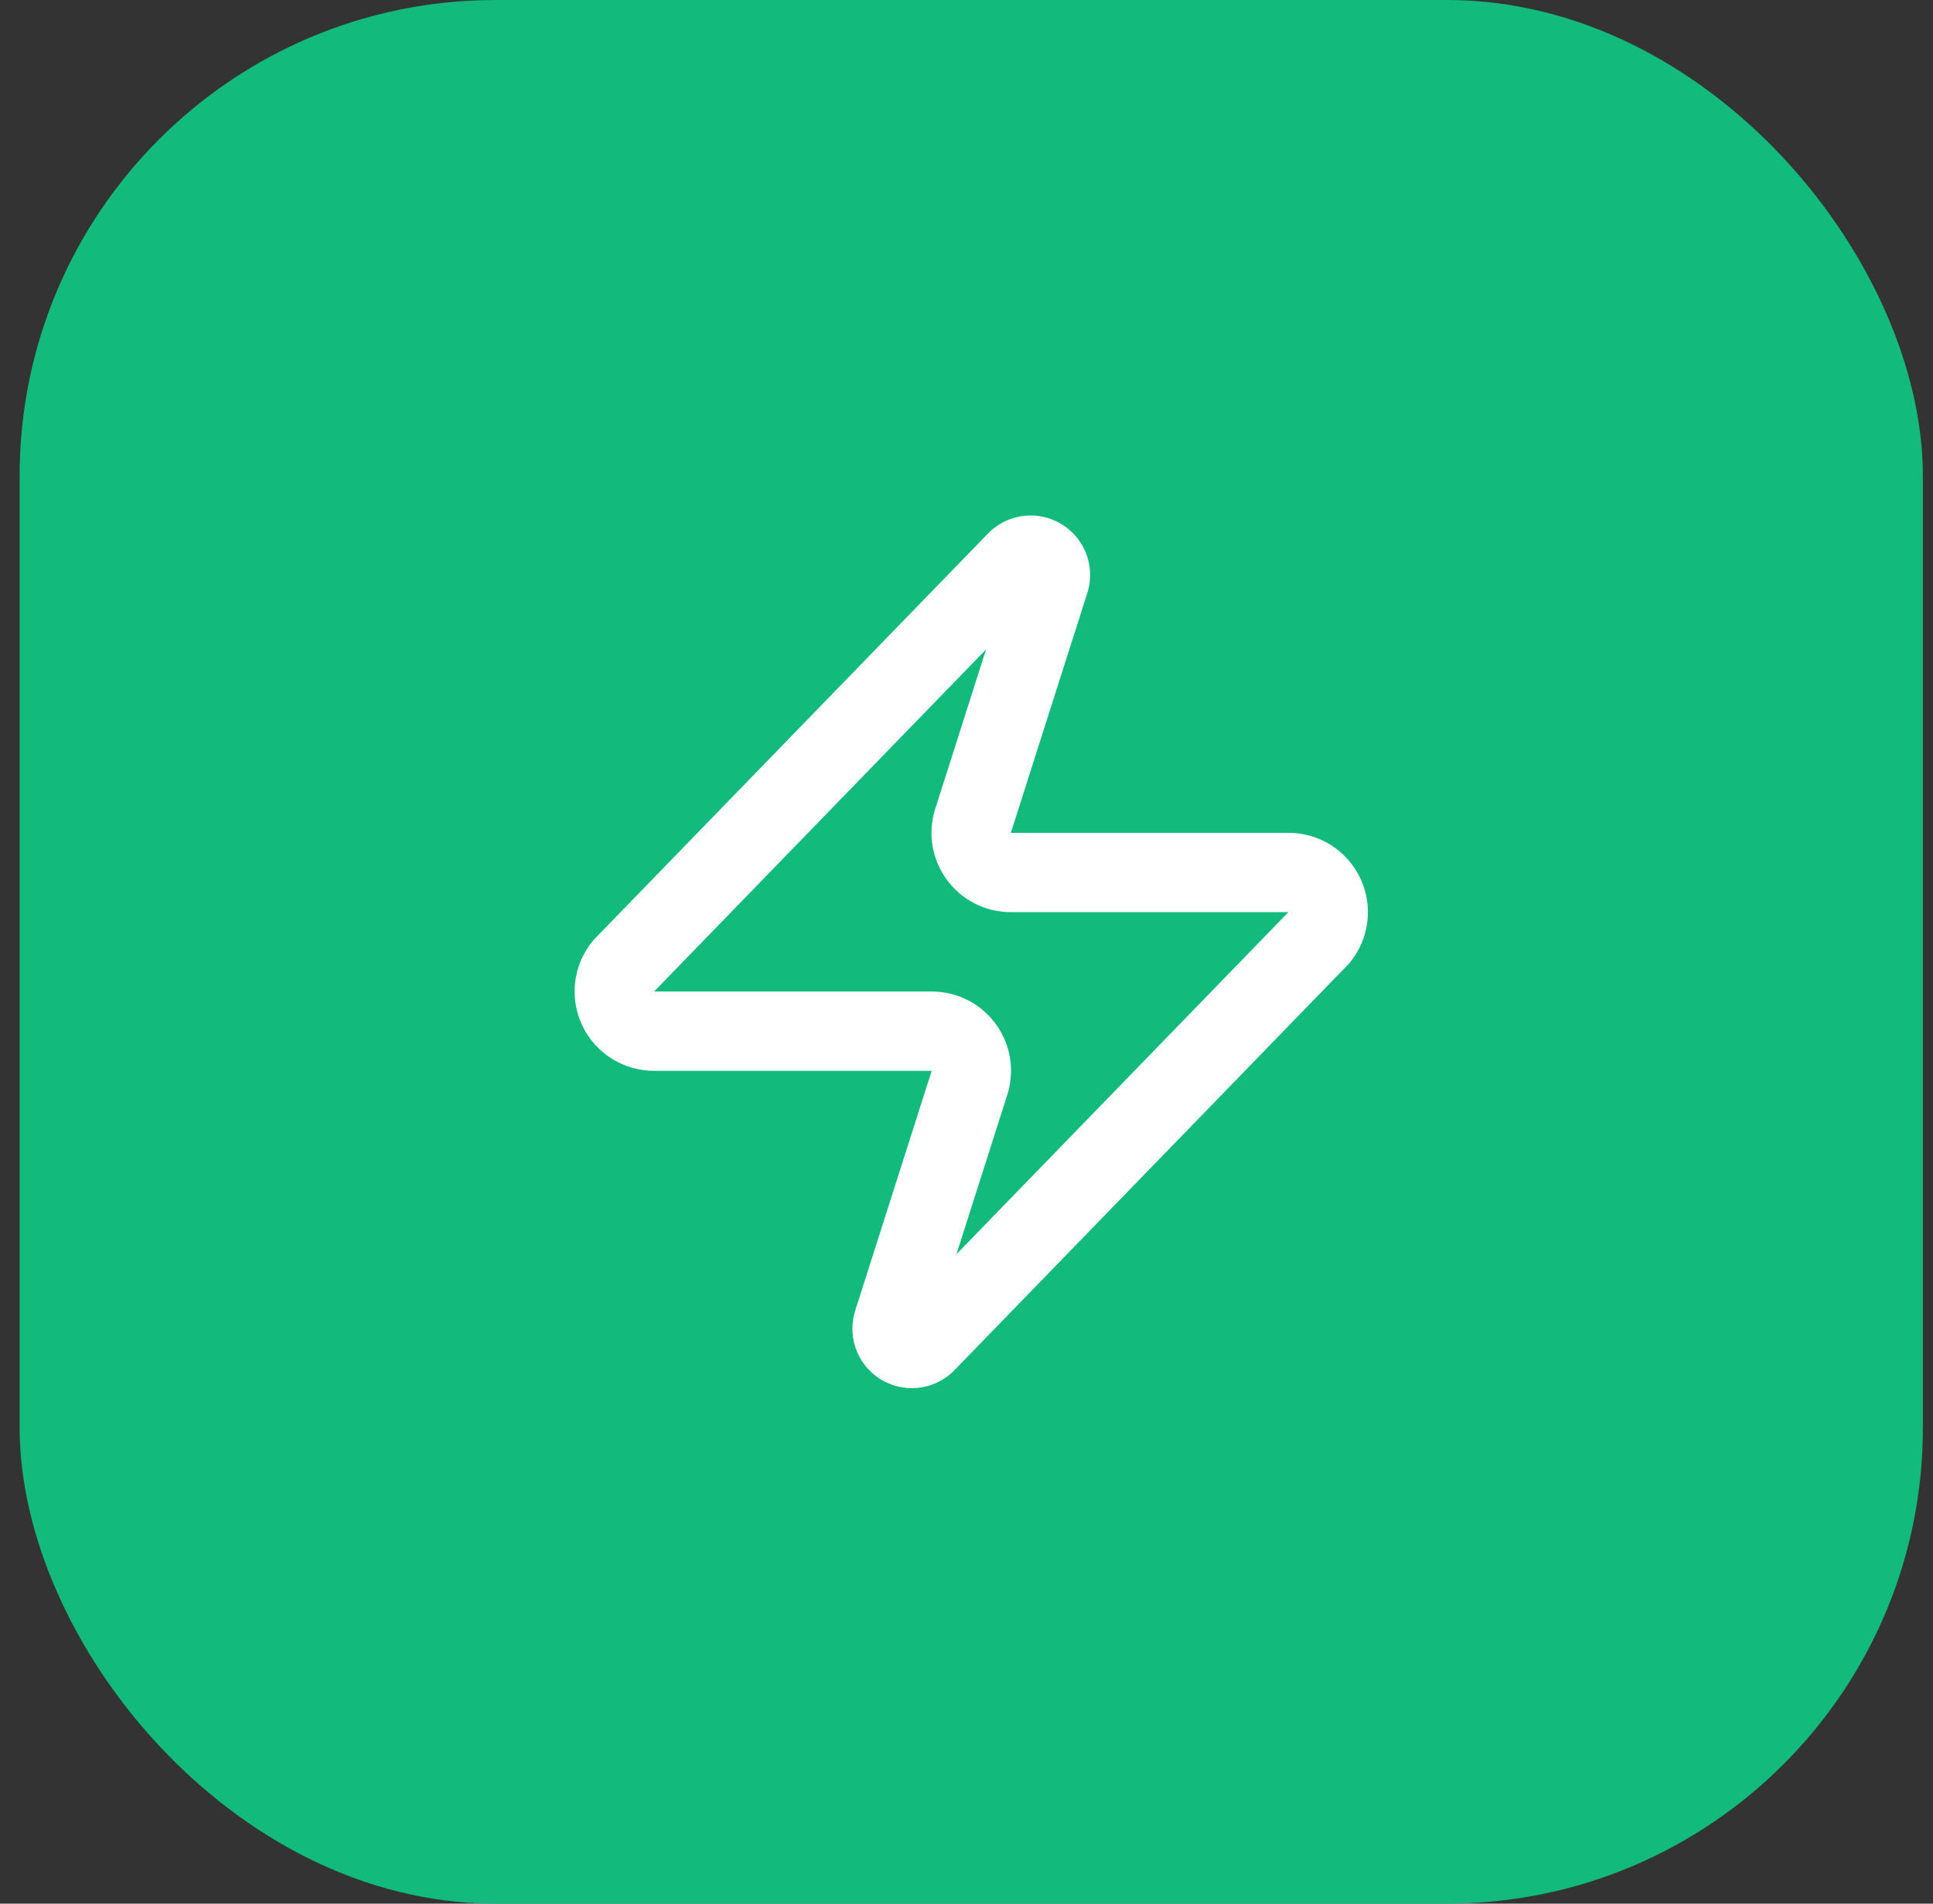
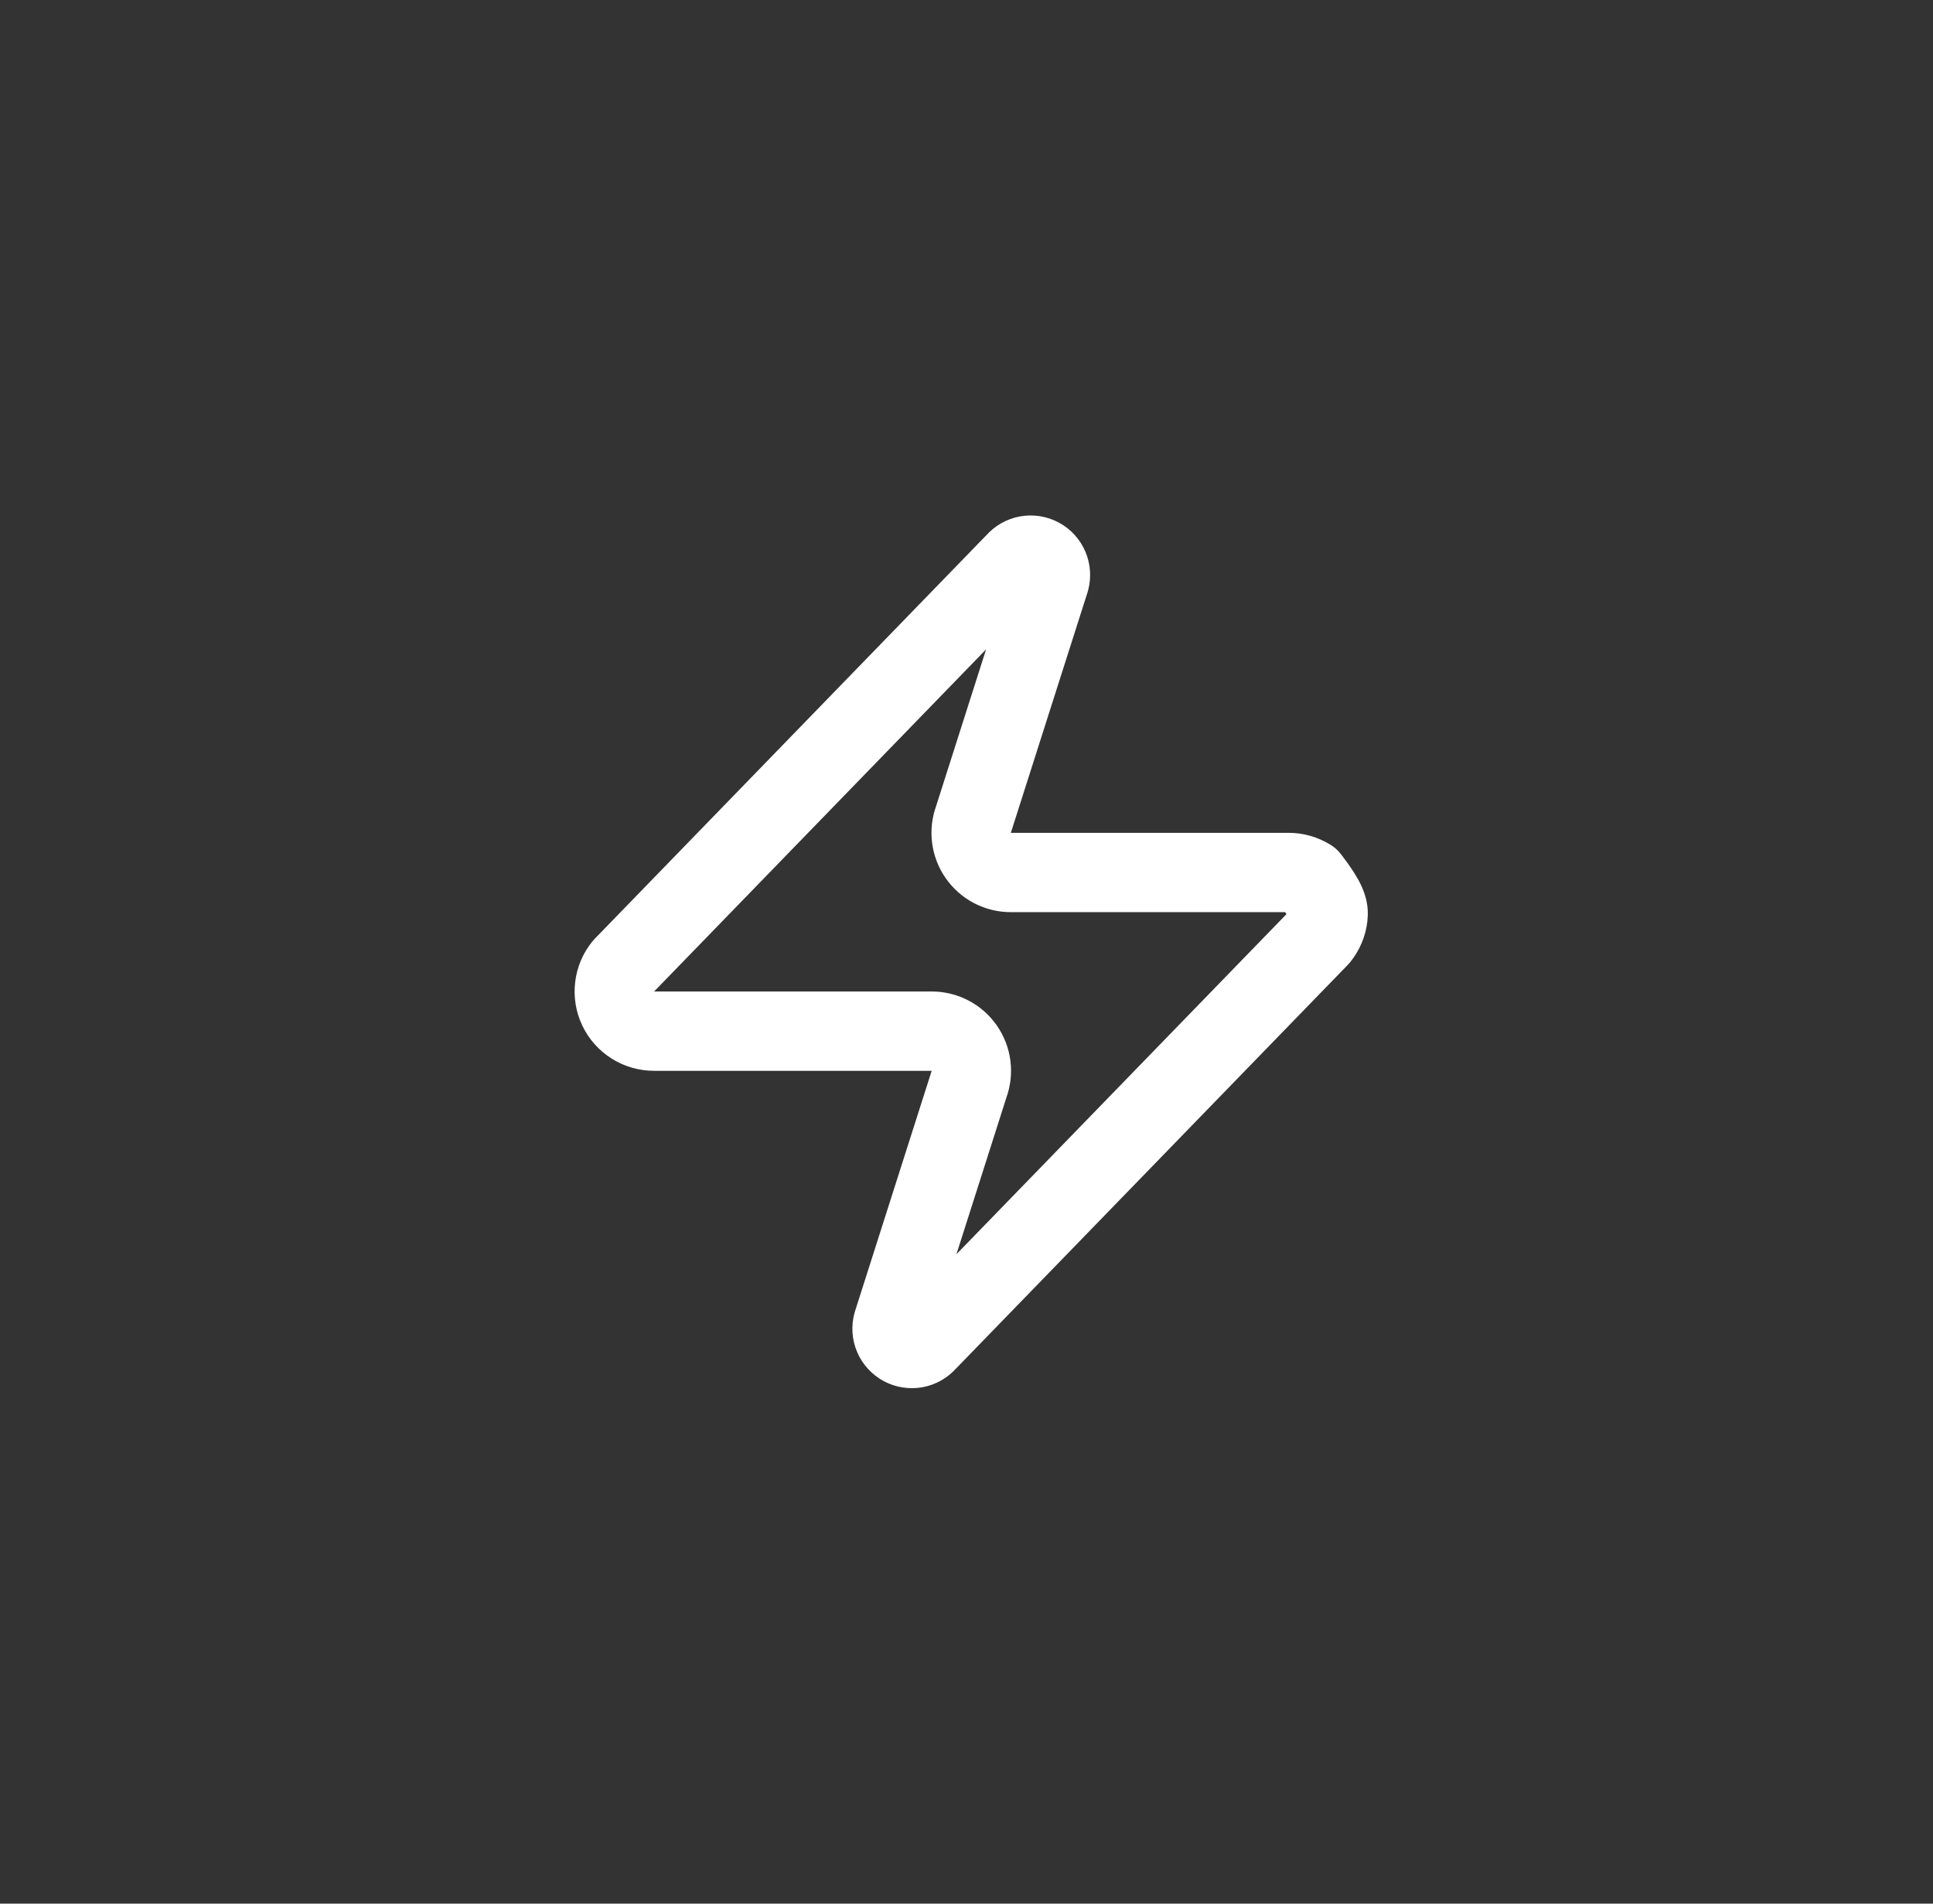
<svg xmlns="http://www.w3.org/2000/svg" width="65" height="64" viewBox="0 0 65 64" fill="none">
  <rect x="0" y="0" width="65" height="64" fill="#333333" stroke="none" />
-   <rect x="0.66" width="64" height="64" rx="16" fill="#12BA7C" />
-   <path d="M21.993 34.667C21.741 34.667 21.494 34.597 21.28 34.462C21.066 34.328 20.895 34.136 20.786 33.909C20.677 33.681 20.635 33.427 20.665 33.177C20.694 32.926 20.794 32.689 20.953 32.493L34.153 18.893C34.252 18.779 34.387 18.702 34.536 18.674C34.684 18.647 34.838 18.671 34.971 18.742C35.105 18.813 35.21 18.928 35.27 19.067C35.329 19.206 35.34 19.361 35.3 19.507L32.74 27.533C32.664 27.735 32.639 27.953 32.666 28.167C32.693 28.381 32.771 28.585 32.895 28.762C33.018 28.939 33.182 29.083 33.373 29.183C33.565 29.282 33.778 29.334 33.993 29.333H43.327C43.579 29.332 43.826 29.403 44.04 29.537C44.254 29.671 44.425 29.863 44.534 30.091C44.643 30.319 44.685 30.572 44.655 30.823C44.626 31.074 44.525 31.311 44.367 31.507L31.166 45.107C31.067 45.221 30.933 45.298 30.784 45.326C30.635 45.353 30.482 45.329 30.348 45.258C30.215 45.187 30.11 45.072 30.05 44.933C29.99 44.794 29.98 44.639 30.02 44.493L32.58 36.467C32.655 36.264 32.681 36.047 32.654 35.833C32.627 35.619 32.548 35.415 32.425 35.238C32.302 35.061 32.138 34.916 31.946 34.817C31.755 34.718 31.542 34.666 31.326 34.667H21.993Z" stroke="white" stroke-width="2.667" stroke-linecap="round" stroke-linejoin="round" />
+   <path d="M21.993 34.667C21.741 34.667 21.494 34.597 21.28 34.462C21.066 34.328 20.895 34.136 20.786 33.909C20.677 33.681 20.635 33.427 20.665 33.177C20.694 32.926 20.794 32.689 20.953 32.493L34.153 18.893C34.252 18.779 34.387 18.702 34.536 18.674C34.684 18.647 34.838 18.671 34.971 18.742C35.105 18.813 35.21 18.928 35.27 19.067C35.329 19.206 35.34 19.361 35.3 19.507L32.74 27.533C32.664 27.735 32.639 27.953 32.666 28.167C32.693 28.381 32.771 28.585 32.895 28.762C33.018 28.939 33.182 29.083 33.373 29.183C33.565 29.282 33.778 29.334 33.993 29.333H43.327C43.579 29.332 43.826 29.403 44.04 29.537C44.643 30.319 44.685 30.572 44.655 30.823C44.626 31.074 44.525 31.311 44.367 31.507L31.166 45.107C31.067 45.221 30.933 45.298 30.784 45.326C30.635 45.353 30.482 45.329 30.348 45.258C30.215 45.187 30.11 45.072 30.05 44.933C29.99 44.794 29.98 44.639 30.02 44.493L32.58 36.467C32.655 36.264 32.681 36.047 32.654 35.833C32.627 35.619 32.548 35.415 32.425 35.238C32.302 35.061 32.138 34.916 31.946 34.817C31.755 34.718 31.542 34.666 31.326 34.667H21.993Z" stroke="white" stroke-width="2.667" stroke-linecap="round" stroke-linejoin="round" />
</svg>